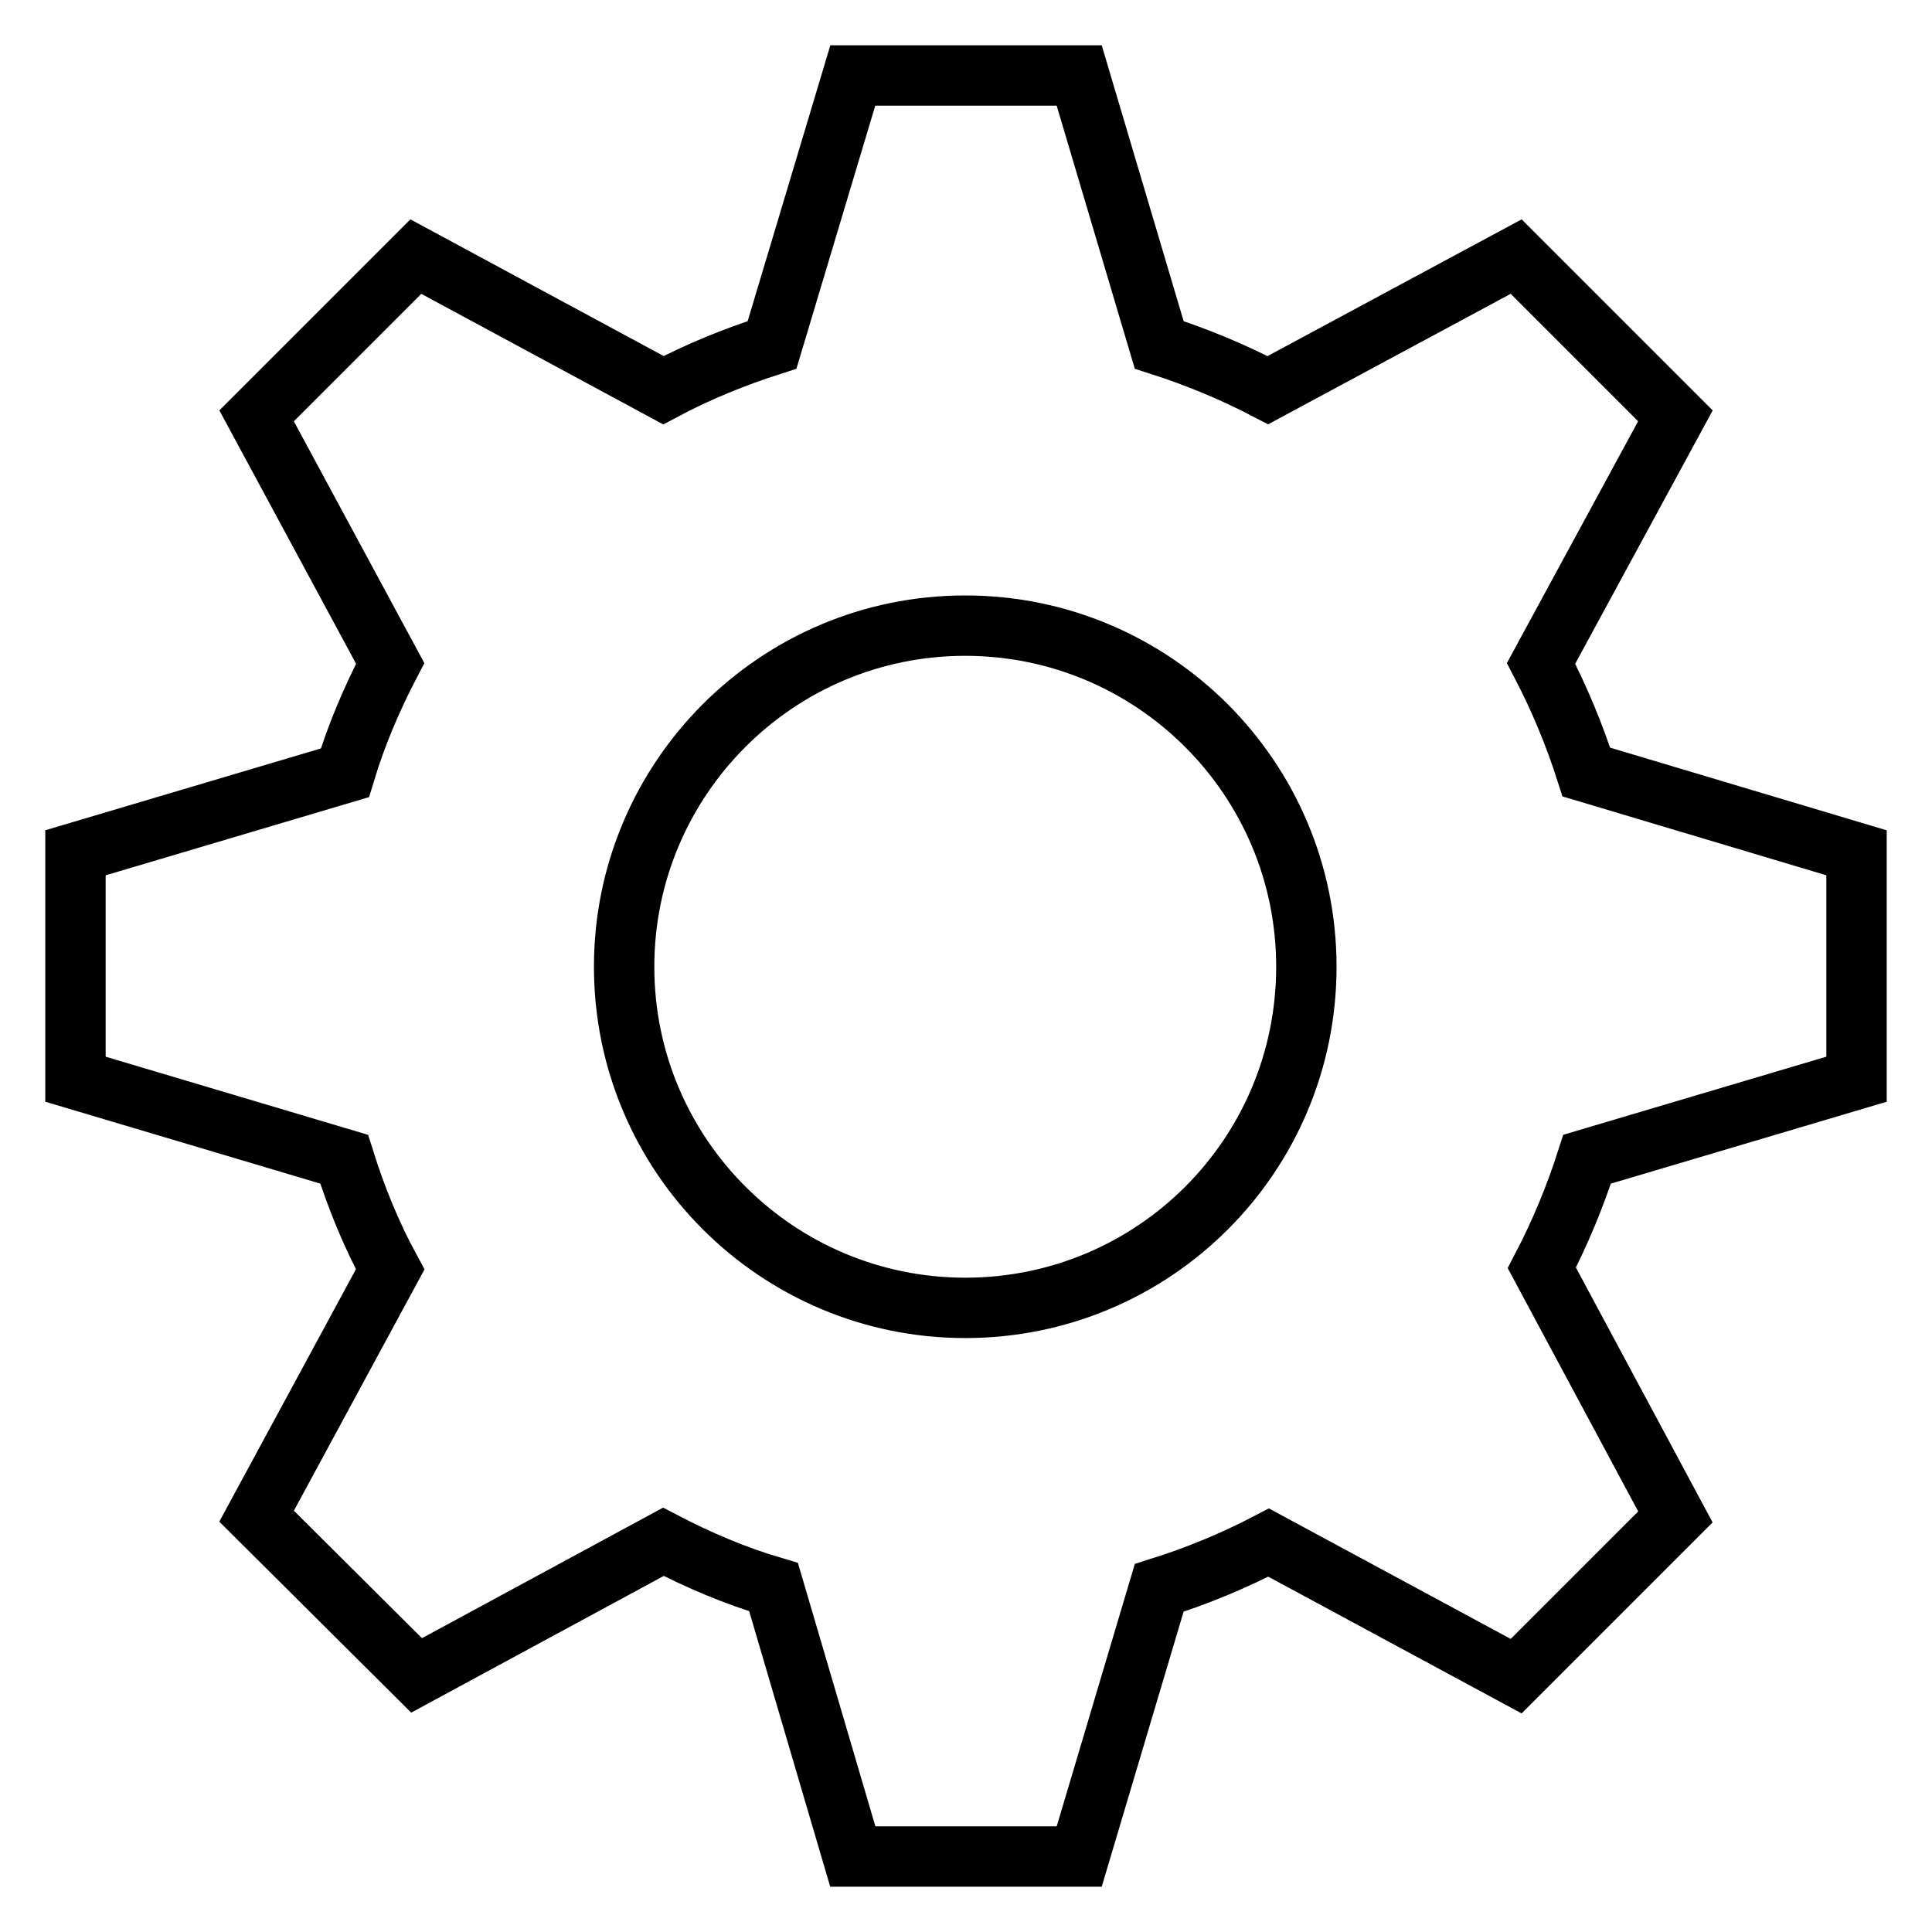
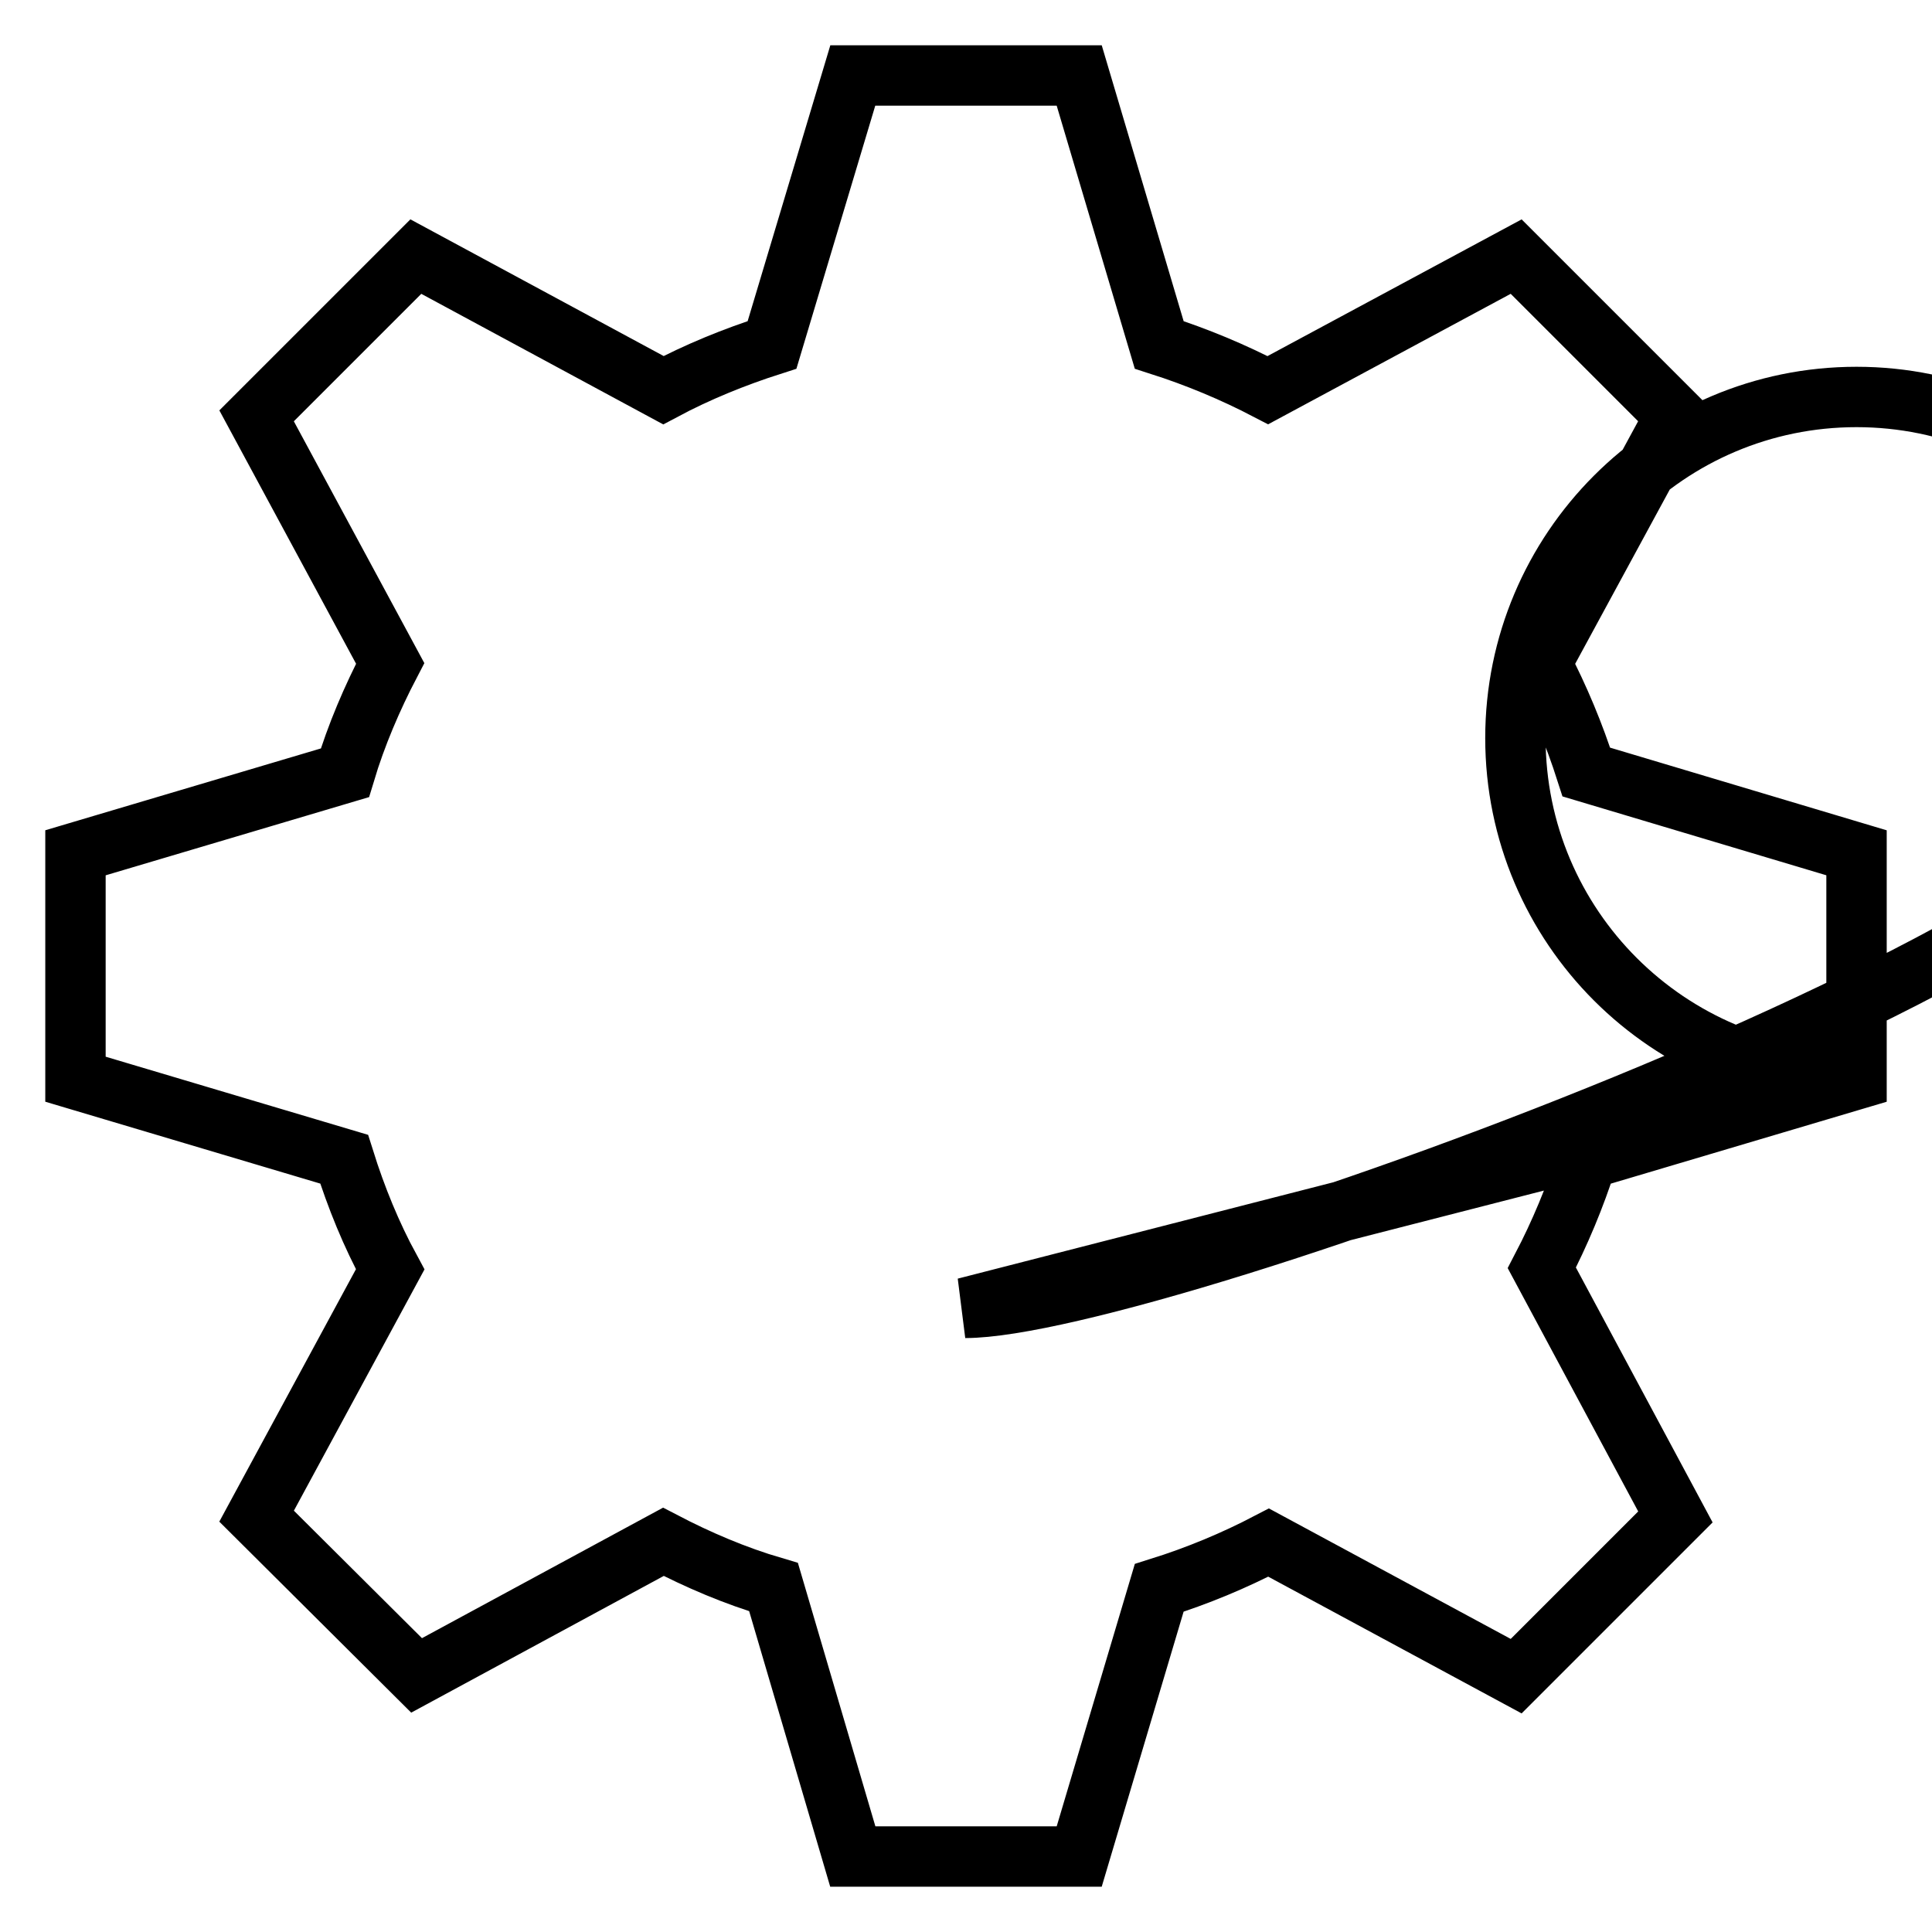
<svg xmlns="http://www.w3.org/2000/svg" version="1.1" x="0px" y="0px" viewBox="0 0 256 256" enable-background="new 0 0 256 256" xml:space="preserve">
  <g>
    <g>
-       <path stroke-width="8" fill-opacity="0" stroke="#000000" d="M246,143V113l-35.8-10.7c-1.6-5-3.6-9.8-6-14.4L222,55.1L200.9,34L168,51.7c-4.6-2.4-9.4-4.4-14.4-6L143,10H113l-10.7,35.7c-5,1.6-9.9,3.6-14.4,6L55.1,34L34,55.1l17.7,32.8c-2.4,4.6-4.5,9.5-6,14.5L10,113V143l35.6,10.6c1.6,5.1,3.6,10,6.1,14.6L34,200.9L55.2,222l32.7-17.7c4.6,2.4,9.5,4.5,14.6,6L113,246H143l10.6-35.6c5.1-1.6,9.9-3.6,14.5-6l32.8,17.7l21.1-21.1L204.3,168c2.4-4.6,4.4-9.4,6-14.4L246,143z M127.9,173.3c-24.9,0-45.2-20.2-45.2-45.2c0-24.9,20.2-45.2,45.2-45.2c24.9,0,45.2,20.2,45.2,45.2S152.9,173.3,127.9,173.3z" />
+       <path stroke-width="8" fill-opacity="0" stroke="#000000" d="M246,143V113l-35.8-10.7c-1.6-5-3.6-9.8-6-14.4L222,55.1L200.9,34L168,51.7c-4.6-2.4-9.4-4.4-14.4-6L143,10H113l-10.7,35.7c-5,1.6-9.9,3.6-14.4,6L55.1,34L34,55.1l17.7,32.8c-2.4,4.6-4.5,9.5-6,14.5L10,113V143l35.6,10.6c1.6,5.1,3.6,10,6.1,14.6L34,200.9L55.2,222l32.7-17.7c4.6,2.4,9.5,4.5,14.6,6L113,246H143l10.6-35.6c5.1-1.6,9.9-3.6,14.5-6l32.8,17.7l21.1-21.1L204.3,168c2.4-4.6,4.4-9.4,6-14.4L246,143z c-24.9,0-45.2-20.2-45.2-45.2c0-24.9,20.2-45.2,45.2-45.2c24.9,0,45.2,20.2,45.2,45.2S152.9,173.3,127.9,173.3z" />
    </g>
  </g>
</svg>